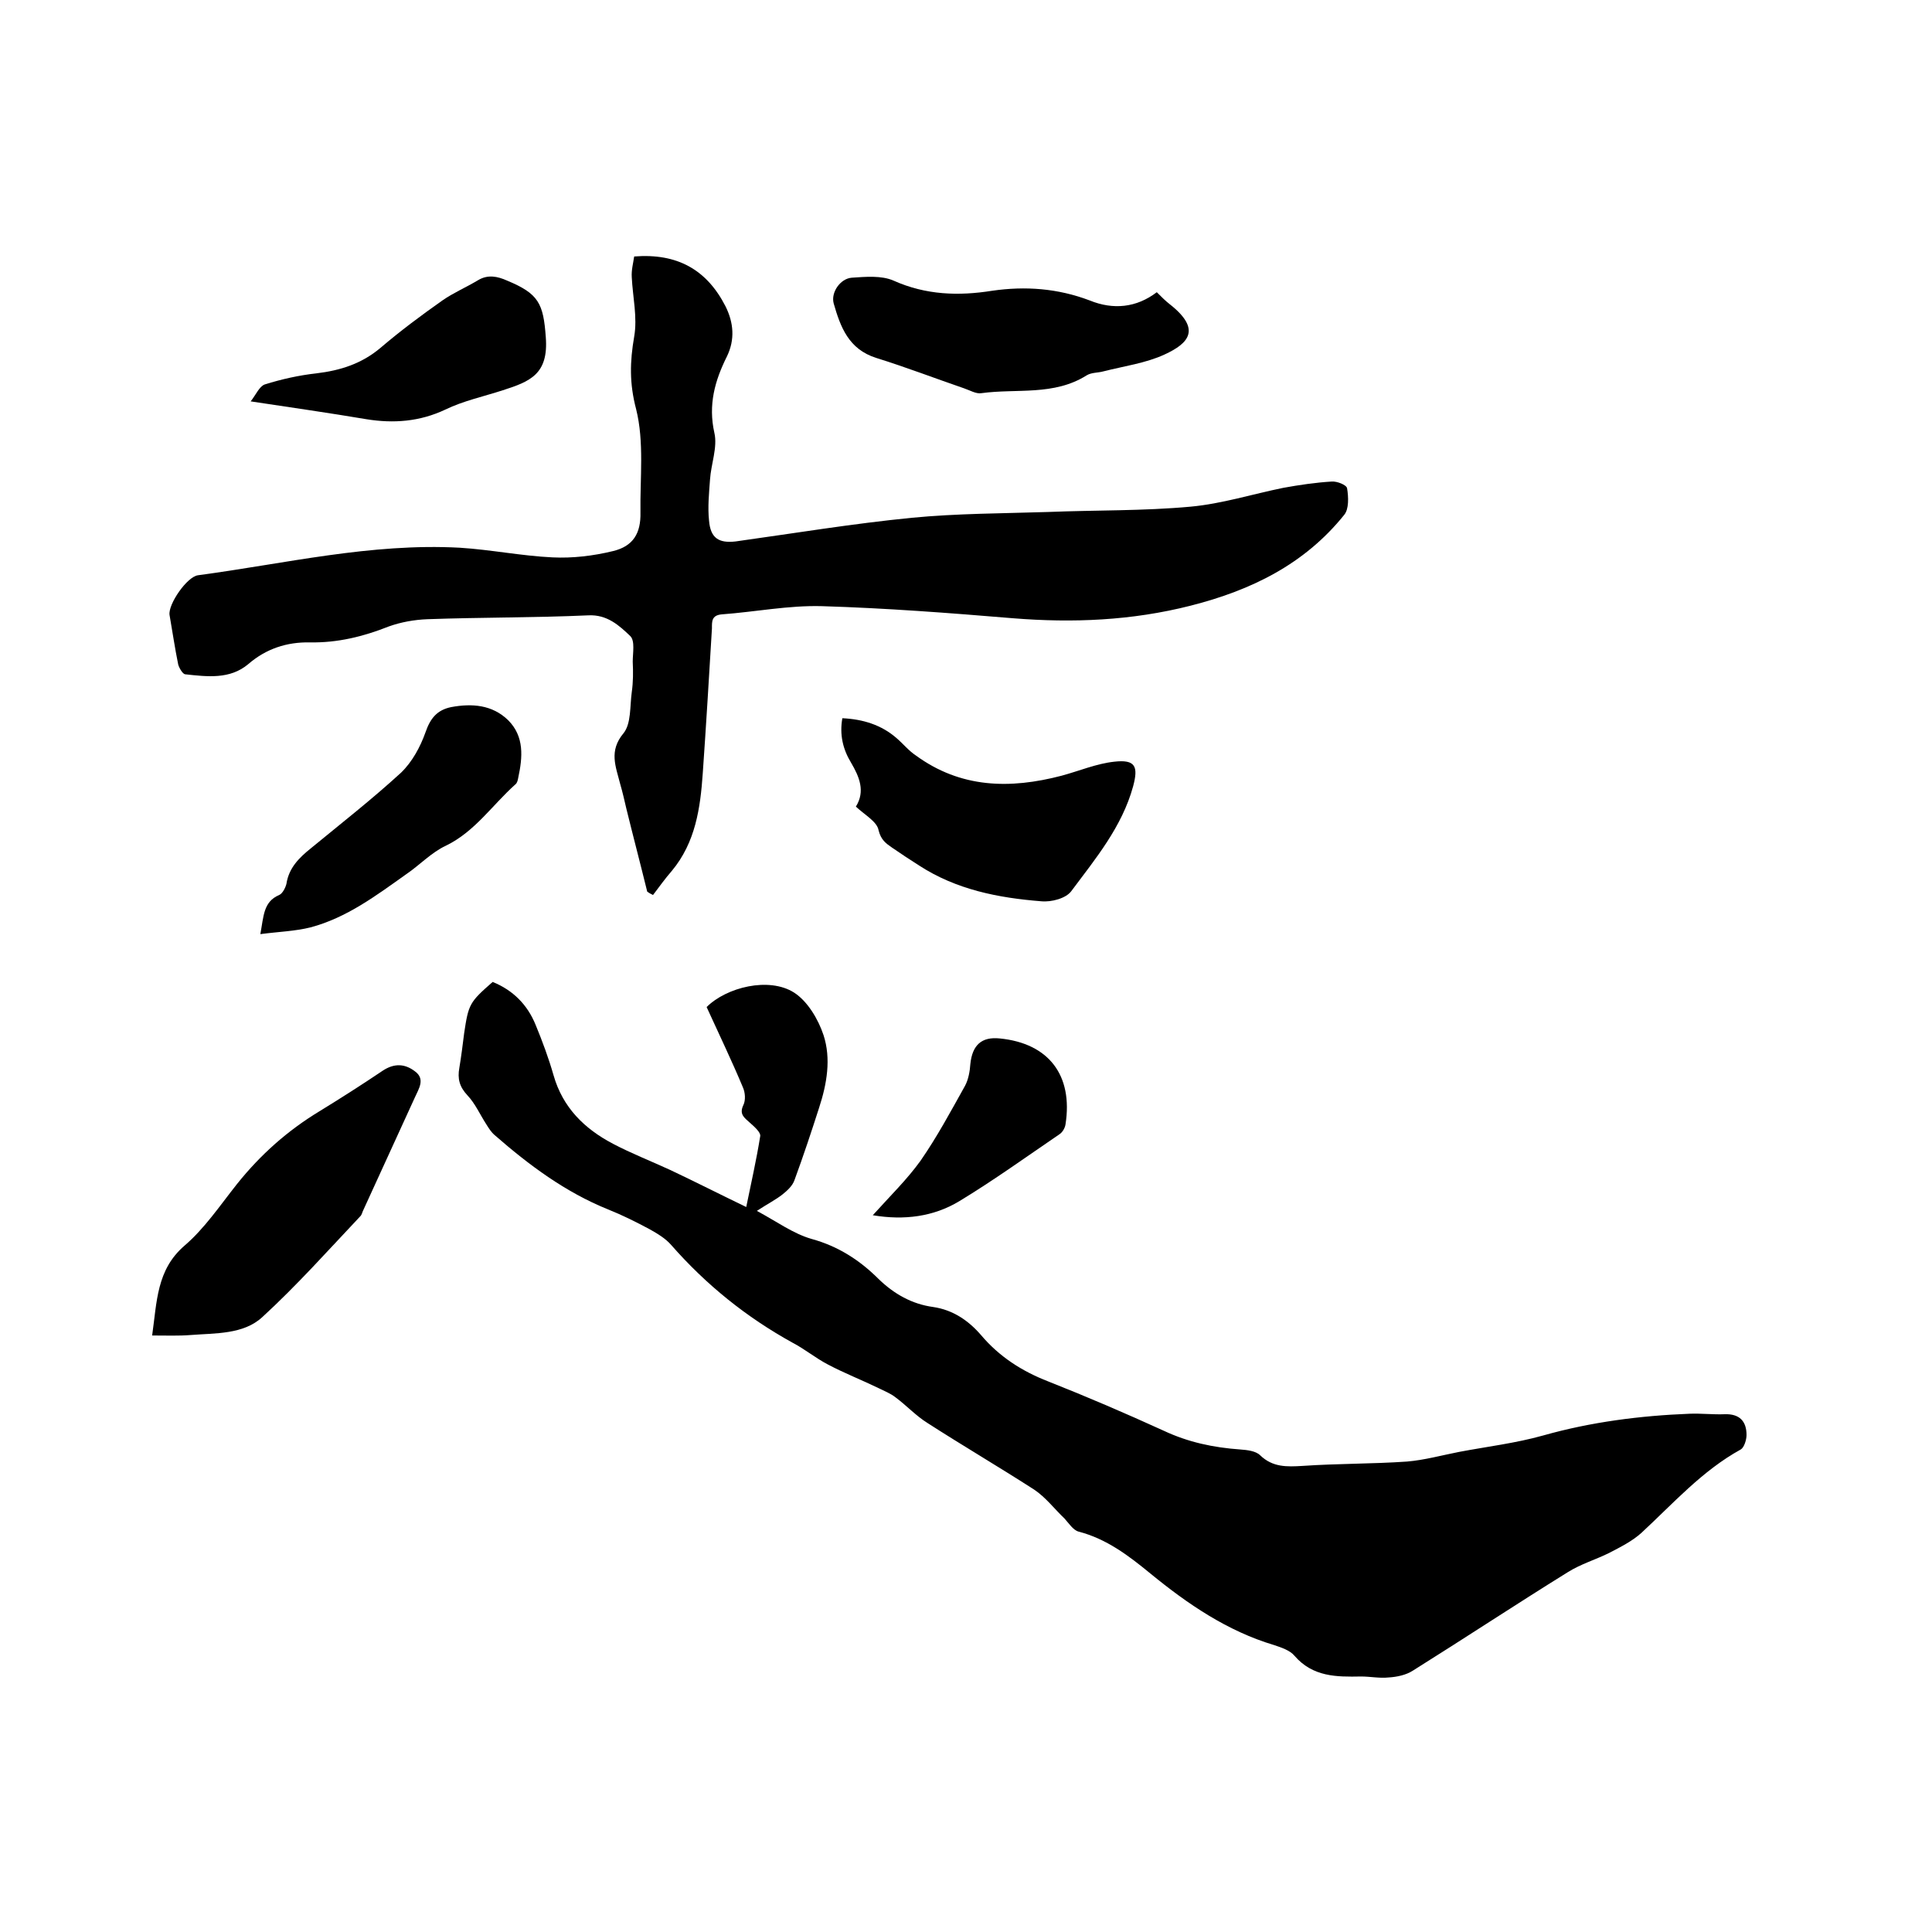
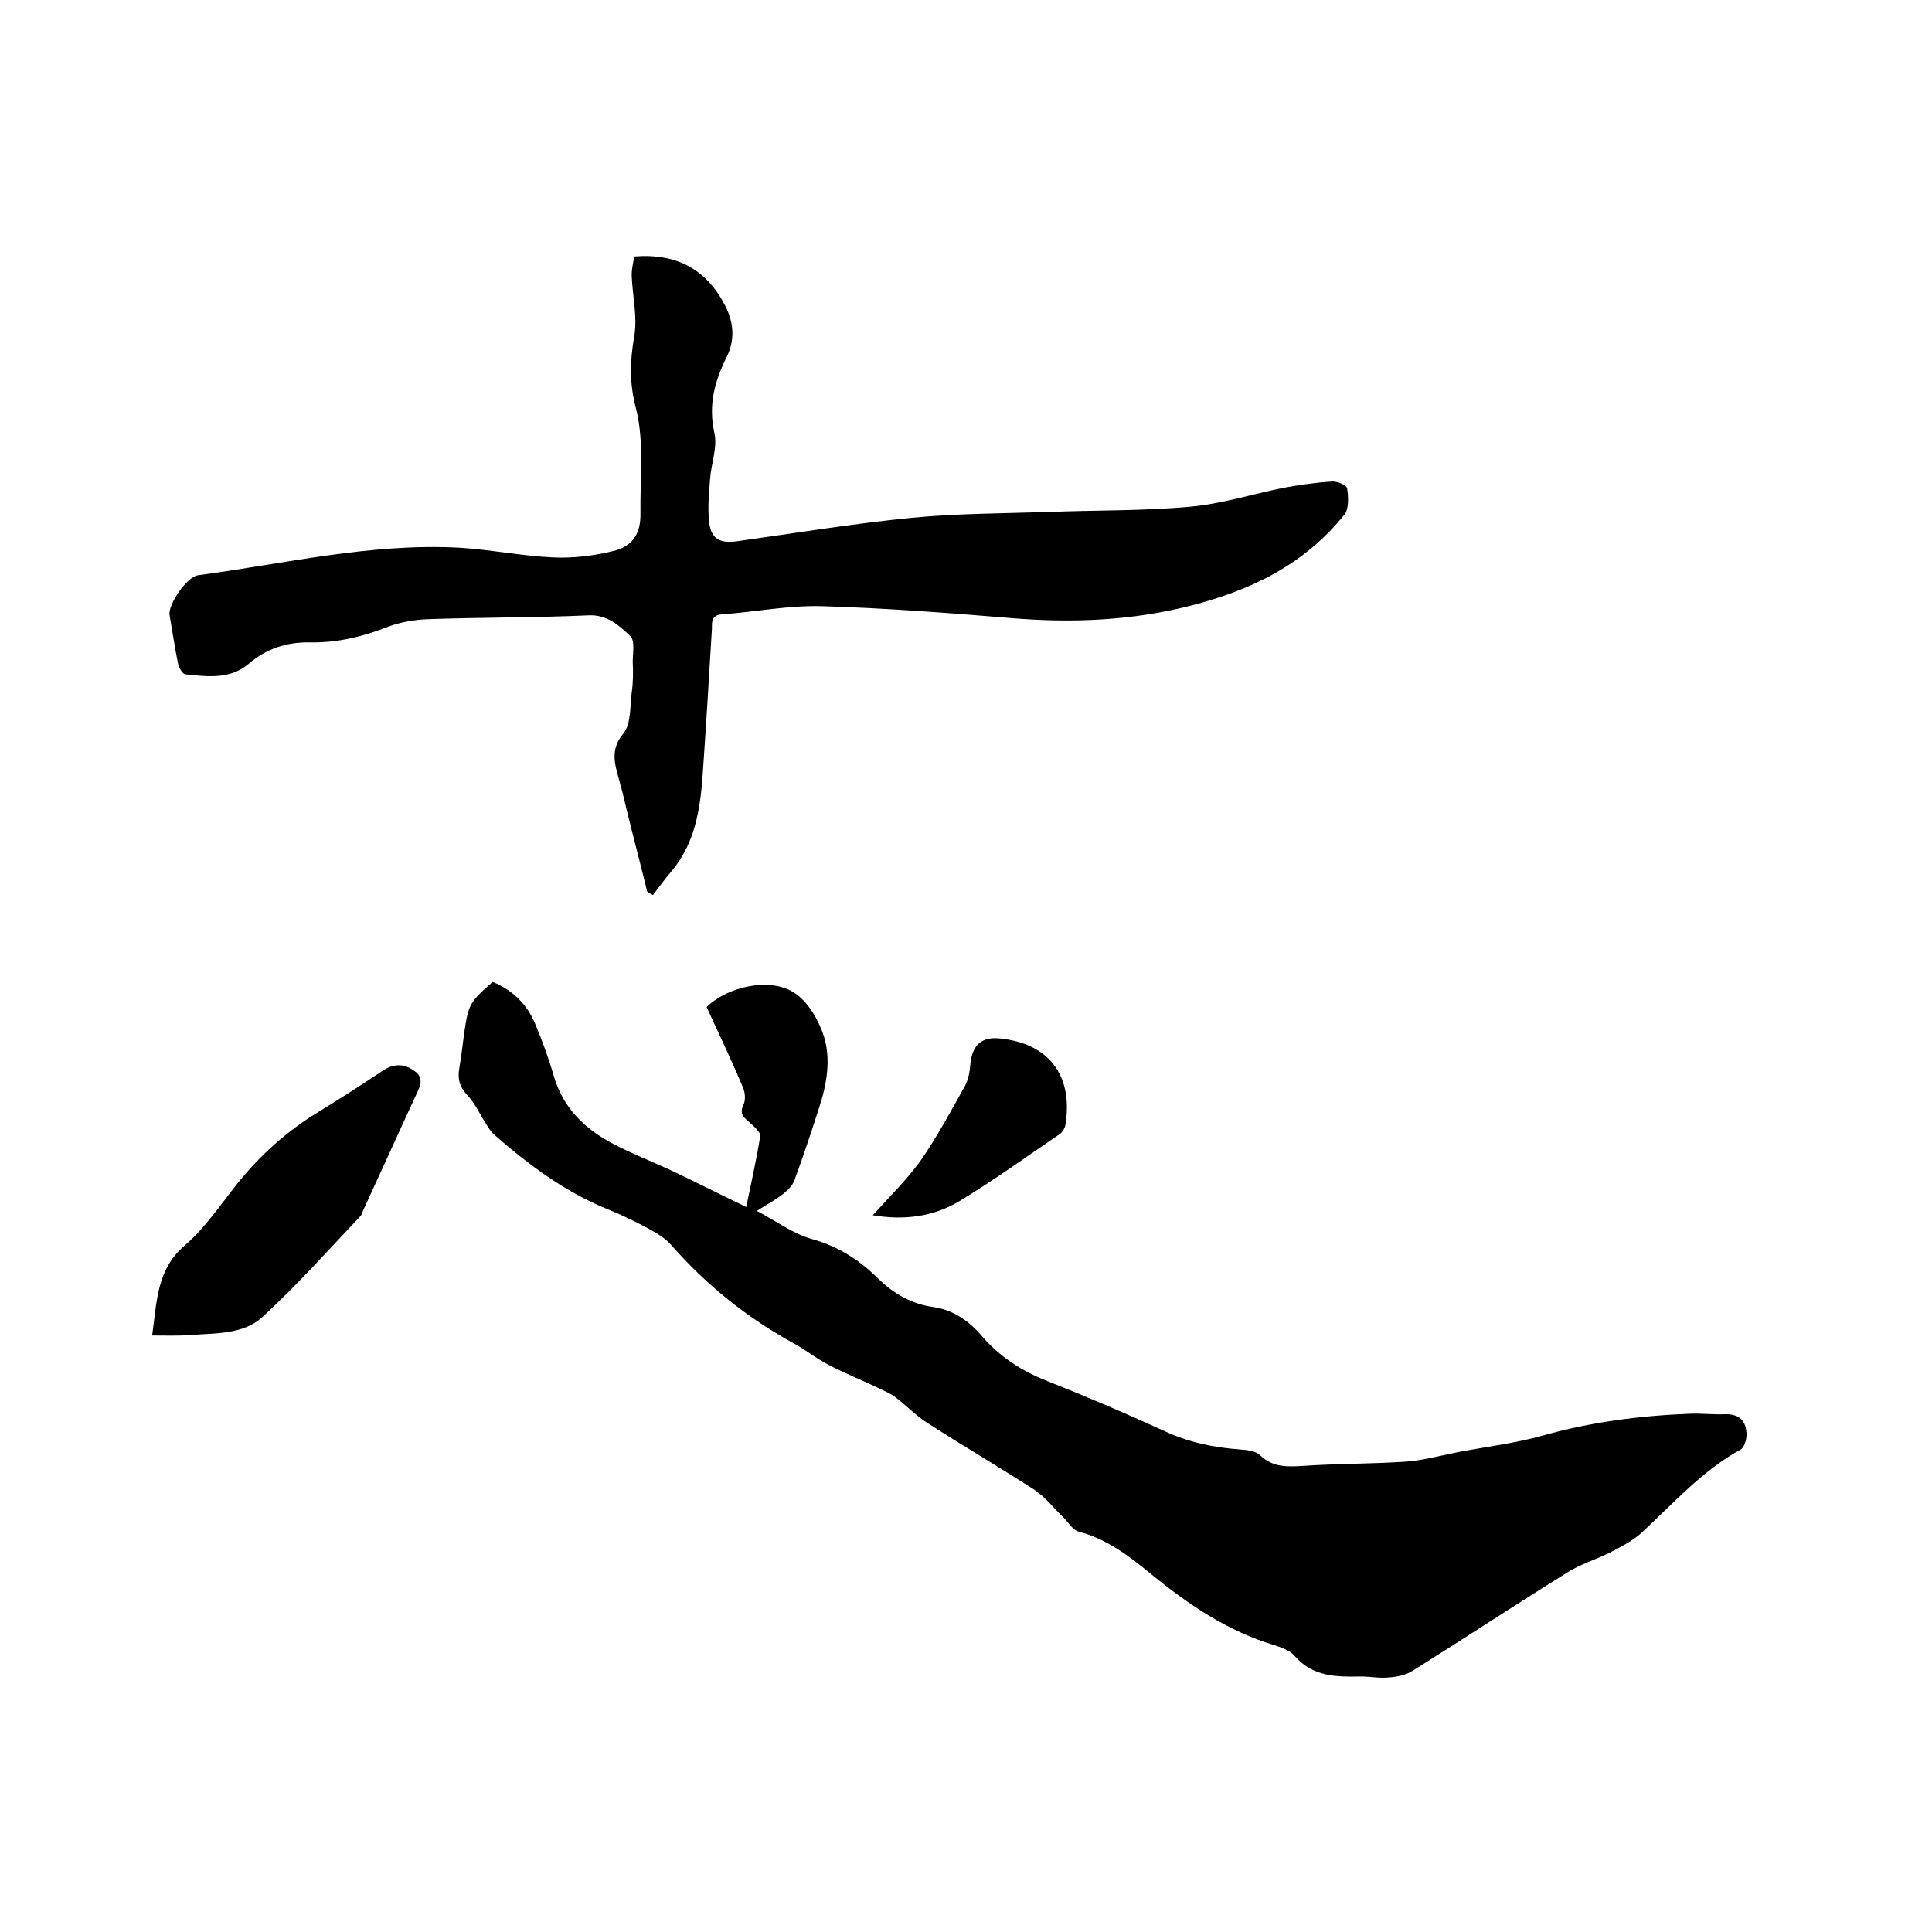
<svg xmlns="http://www.w3.org/2000/svg" enable-background="new 0 0 400 400" viewBox="0 0 400 400">
  <path d="m102 203.3c4.2 1.7 7.2 4.7 8.9 8.9 1.4 3.4 2.7 6.9 3.7 10.4 1.9 6.7 6.4 11.1 12.3 14.2 3.8 2 7.9 3.6 11.8 5.4 5.1 2.4 10.2 5 15.8 7.7 1-4.9 2.1-9.7 2.9-14.7.1-.8-1.3-2-2.2-2.8-1.1-1-2.2-1.7-1.3-3.6.5-1 .4-2.6-.1-3.7-2.3-5.5-4.9-10.9-7.5-16.6 4.1-4.1 12.9-6.3 18.1-3 2.8 1.8 5 5.5 6.1 8.8 1.6 4.9.7 10.1-.9 15-1.6 5-3.3 10.1-5.1 15-.4 1.2-1.5 2.2-2.5 3-1.4 1.1-3 1.9-5.3 3.4 4.1 2.2 7.5 4.7 11.3 5.8 5.5 1.5 10 4.4 13.9 8.3 3.2 3.1 6.9 5.2 11.3 5.8 4.1.6 7.3 2.8 9.9 5.8 3.8 4.5 8.5 7.5 13.9 9.6 8.1 3.2 16 6.6 23.9 10.2 5.1 2.4 10.3 3.5 15.9 3.9 1.4.1 3.2.3 4.1 1.2 2.6 2.5 5.5 2.4 8.8 2.2 7.2-.5 14.4-.4 21.6-.9 3.6-.3 7.2-1.3 10.8-2 5.8-1.1 11.7-1.8 17.4-3.4 9.9-2.8 20.1-4.1 30.3-4.5 2.4-.1 4.9.2 7.3.1 3.1-.1 4.5 1.5 4.5 4.3 0 1-.5 2.6-1.2 3-8 4.4-14 11.2-20.6 17.3-1.9 1.7-4.3 2.9-6.6 4.1-2.8 1.4-5.9 2.3-8.6 4-10.8 6.7-21.4 13.7-32.1 20.4-1.4.9-3.3 1.3-5 1.4-1.9.2-3.8-.2-5.7-.2-5.1.1-10 .1-13.8-4.3-.9-1.1-2.7-1.7-4.2-2.2-9.7-2.9-17.9-8.5-25.6-14.8-4.5-3.7-9.1-7.2-14.9-8.7-1.1-.3-2-1.7-2.9-2.7-2.1-2-3.9-4.4-6.3-6-7.3-4.7-14.8-9.1-22.1-13.8-2.4-1.5-4.3-3.6-6.6-5.3-1-.8-2.3-1.3-3.5-1.9-3.5-1.7-7.1-3.1-10.5-4.9-2.5-1.3-4.8-3.2-7.3-4.5-9.6-5.3-17.9-12-25.1-20.2-1.2-1.4-2.9-2.4-4.5-3.3-2.8-1.5-5.6-2.9-8.6-4.1-8.9-3.6-16.4-9.2-23.5-15.4-.7-.6-1.2-1.4-1.7-2.2-1.3-2-2.3-4.3-3.9-6-1.7-1.8-2.1-3.5-1.7-5.7.4-2.4.7-4.8 1-7.2.9-6 1.1-6.4 5.9-10.6z" />
  <path d="m131.3 53.1c8.9-.7 15 2.7 18.9 10.3 1.7 3.4 2 6.9.3 10.4-2.5 5-3.9 10-2.6 15.8.7 3-.7 6.5-.9 9.7-.2 2.8-.5 5.7-.2 8.5.3 3.6 2 4.7 5.5 4.3 12.2-1.7 24.3-3.7 36.5-4.9 9.3-.9 18.8-.9 28.2-1.2 9.8-.4 19.7-.2 29.5-1.1 6.5-.6 12.8-2.6 19.2-3.9 3.3-.6 6.7-1.1 10-1.3 1.1-.1 3.1.7 3.2 1.4.3 1.8.4 4.3-.6 5.5-8.2 10.2-19.2 15.6-31.8 18.8-12.2 3.1-24.4 3.6-36.8 2.6-13.2-1.1-26.3-2.1-39.5-2.5-6.9-.2-13.9 1.2-20.8 1.7-2.1.2-2 1.5-2 2.9-.6 10-1.2 20-1.9 30-.5 7.2-1.5 14.3-6.4 20.2-1.4 1.6-2.6 3.3-3.9 5-.4-.2-.8-.4-1.2-.7-1.4-5.7-2.9-11.4-4.3-17.1-.4-1.7-.8-3.5-1.3-5.2-.9-3.6-2.4-6.8.7-10.5 1.6-2 1.3-5.6 1.7-8.5.3-2.1.3-4.2.2-6.3 0-1.8.5-4.3-.5-5.3-2.3-2.2-4.8-4.5-8.7-4.3-11.1.5-22.2.4-33.3.8-2.7.1-5.5.6-8 1.5-5.3 2.1-10.6 3.4-16.3 3.3-4.8-.1-9.1 1.3-12.8 4.5-3.8 3.2-8.5 2.6-13.1 2.1-.5-.1-1.2-1.3-1.4-2-.7-3.4-1.2-6.9-1.8-10.3-.3-2.2 3.6-7.9 5.9-8.2 18-2.4 35.8-6.7 54.2-5.7 6.4.4 12.8 1.7 19.2 2 4.1.2 8.4-.3 12.5-1.3 4.2-1 5.8-3.7 5.7-8-.1-7.2.8-14.6-.9-21.4-1.4-5.3-1.3-9.8-.4-15 .7-4-.3-8.2-.5-12.3-.1-1.5.3-2.9.5-4.3z" />
  <path d="m31.5 276.5c1-7 .9-13.6 6.7-18.6 4.2-3.6 7.4-8.4 10.9-12.8 4.8-6 10.4-11 17-15 4.4-2.7 8.8-5.5 13.1-8.4 2.4-1.6 4.6-1.5 6.7.1 2.2 1.6.8 3.6 0 5.4-3.6 7.9-7.2 15.7-10.8 23.6-.1.3-.2.6-.4.9-6.7 7.1-13.2 14.4-20.4 21-3.9 3.6-9.7 3.3-14.8 3.7-2.5.2-5 .1-8 .1z" />
-   <path d="m177.2 167c2-3.2.7-6.2-1-9.1-1.7-2.8-2.4-5.8-1.8-9.2 4.3.2 8.1 1.4 11.2 4.1 1.4 1.2 2.5 2.6 4 3.6 9.3 6.8 19.5 7 30.2 4.2 3.7-1 7.2-2.5 10.9-2.9 4.4-.5 5 1 3.9 5.1-2.3 8.4-7.8 15-12.8 21.7-1.1 1.5-4.1 2.3-6.2 2.1-8.9-.7-17.6-2.4-25.3-7.4-1.9-1.2-3.7-2.4-5.6-3.7-1.3-.9-2.3-1.6-2.8-3.6-.3-1.8-2.9-3.2-4.7-4.9z" />
-   <path d="m239.5 60.5c1 1 1.8 1.8 2.7 2.5 6.6 5.2 3.9 8.1-1.1 10.4-3.9 1.8-8.4 2.4-12.7 3.5-1.1.3-2.4.2-3.4.8-6.8 4.3-14.5 2.7-21.8 3.7-1.1.2-2.4-.6-3.6-1-6.1-2.1-12.1-4.4-18.2-6.3-5.7-1.8-7.4-6.4-8.8-11.3-.6-2.3 1.4-5.1 3.7-5.3 2.9-.2 6.2-.5 8.7.6 6.7 3 13.5 3.2 20.4 2.1 6.9-1 13.6-.5 20.2 2 4.9 2 9.7 1.5 13.9-1.7z" />
-   <path d="m53.9 193.4c.7-3.7.6-6.7 3.9-8.1.7-.3 1.3-1.5 1.5-2.3.5-3.3 2.6-5.4 5.1-7.4 6.2-5.1 12.6-10.1 18.6-15.6 2.3-2.2 4-5.3 5.1-8.4 1-2.9 2.4-4.6 5.3-5.2 4.3-.8 8.5-.5 11.8 2.7 3.4 3.4 3 7.7 2.1 11.9-.1.5-.2 1.1-.6 1.4-4.8 4.3-8.4 9.8-14.4 12.7-3 1.4-5.4 4-8.2 5.9-6.2 4.4-12.3 9-19.8 11-3.2.8-6.6.9-10.4 1.4z" />
-   <path d="m51.9 83.1c1.1-1.4 1.8-3.1 2.9-3.5 3.5-1.1 7.1-1.9 10.7-2.3 5-.6 9.4-2 13.3-5.3 4.1-3.5 8.4-6.7 12.8-9.8 2.3-1.6 4.9-2.7 7.4-4.2 2-1.2 4-.8 6 .1 6.5 2.7 7.5 4.7 8 11.7.6 7.7-3.3 9.2-8.9 11-4 1.3-8.2 2.2-11.9 4-5.3 2.5-10.7 2.9-16.3 2-7.7-1.3-15.4-2.4-24-3.7z" />
  <path d="m180.7 251.6c3.6-4 7.1-7.4 9.9-11.3 3.4-4.9 6.3-10.3 9.2-15.5.7-1.3 1-3 1.1-4.5.4-3.9 2.3-5.7 6.1-5.3 10.1 1 15.2 7.6 13.6 17.8-.1.7-.6 1.6-1.2 2-6.9 4.7-13.7 9.6-20.8 13.9-5.3 3.2-11.4 4-17.9 2.9z" />
</svg>